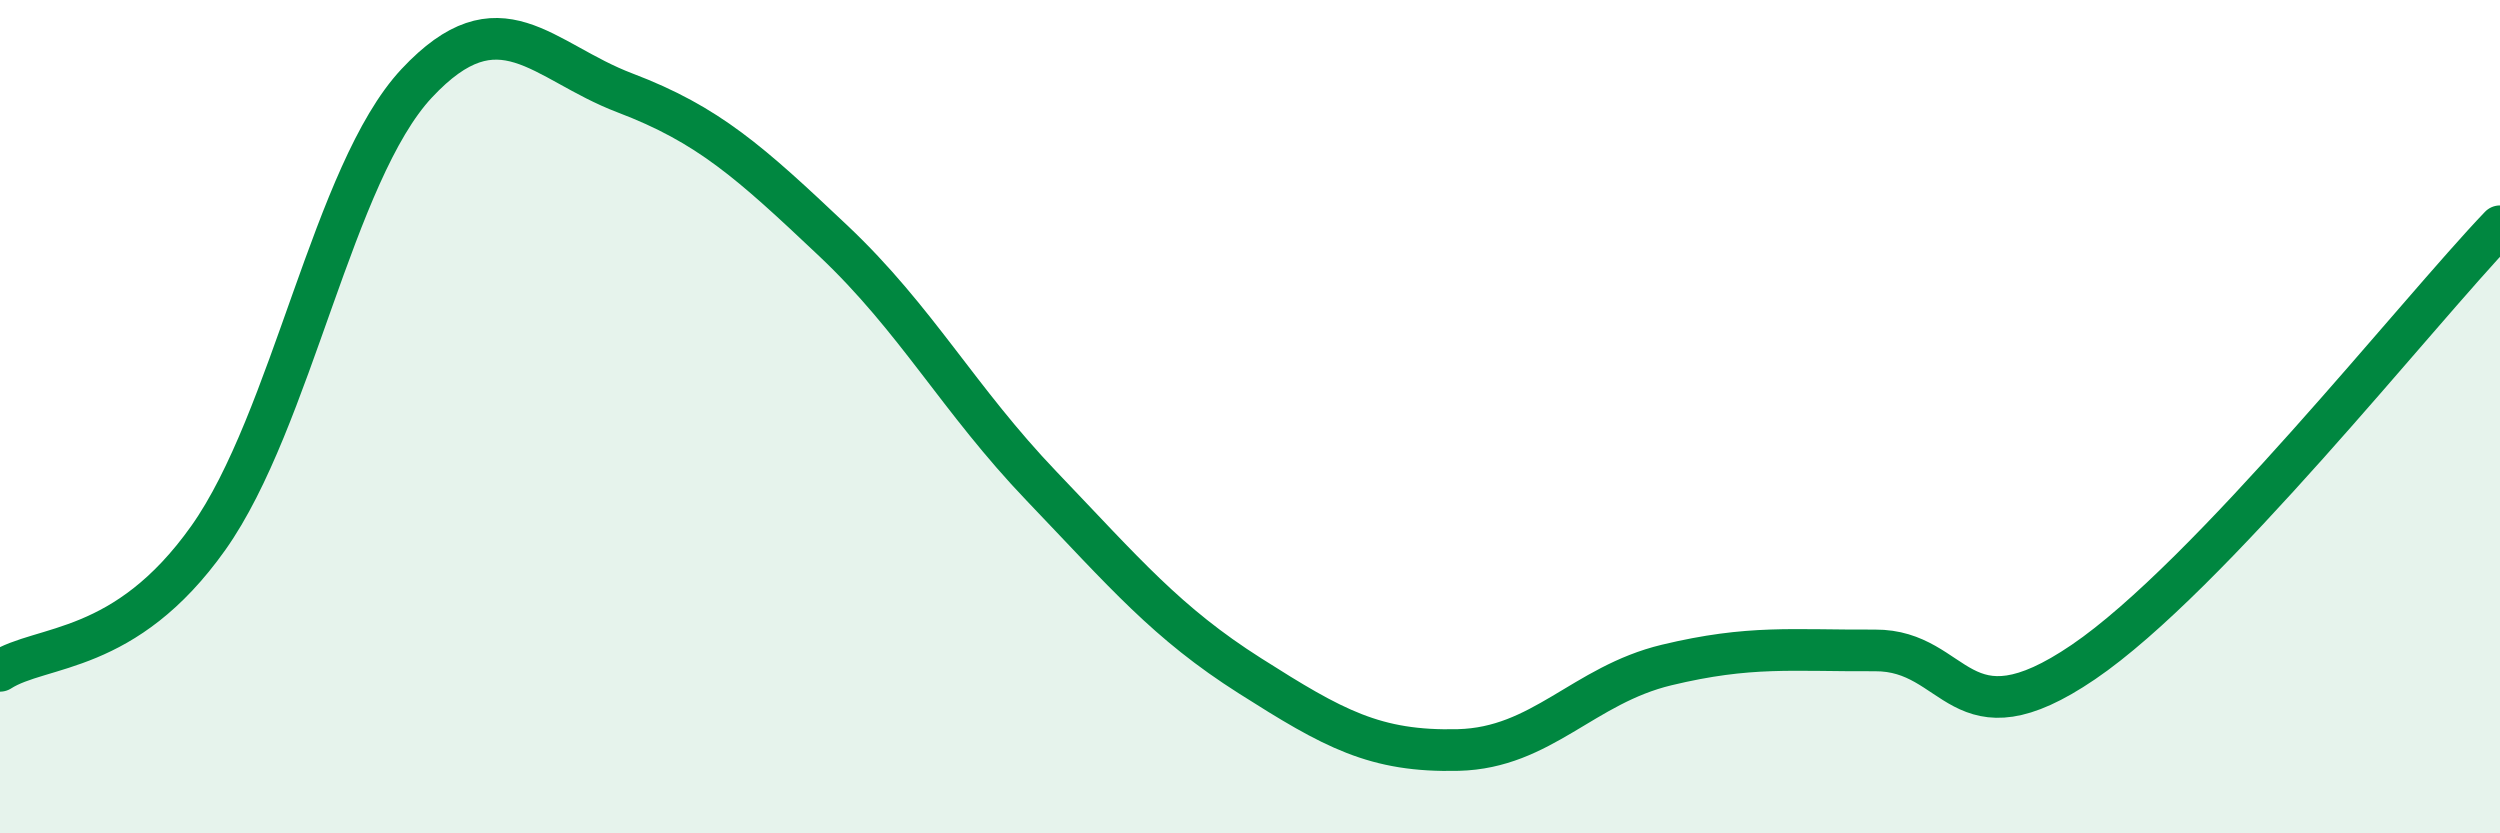
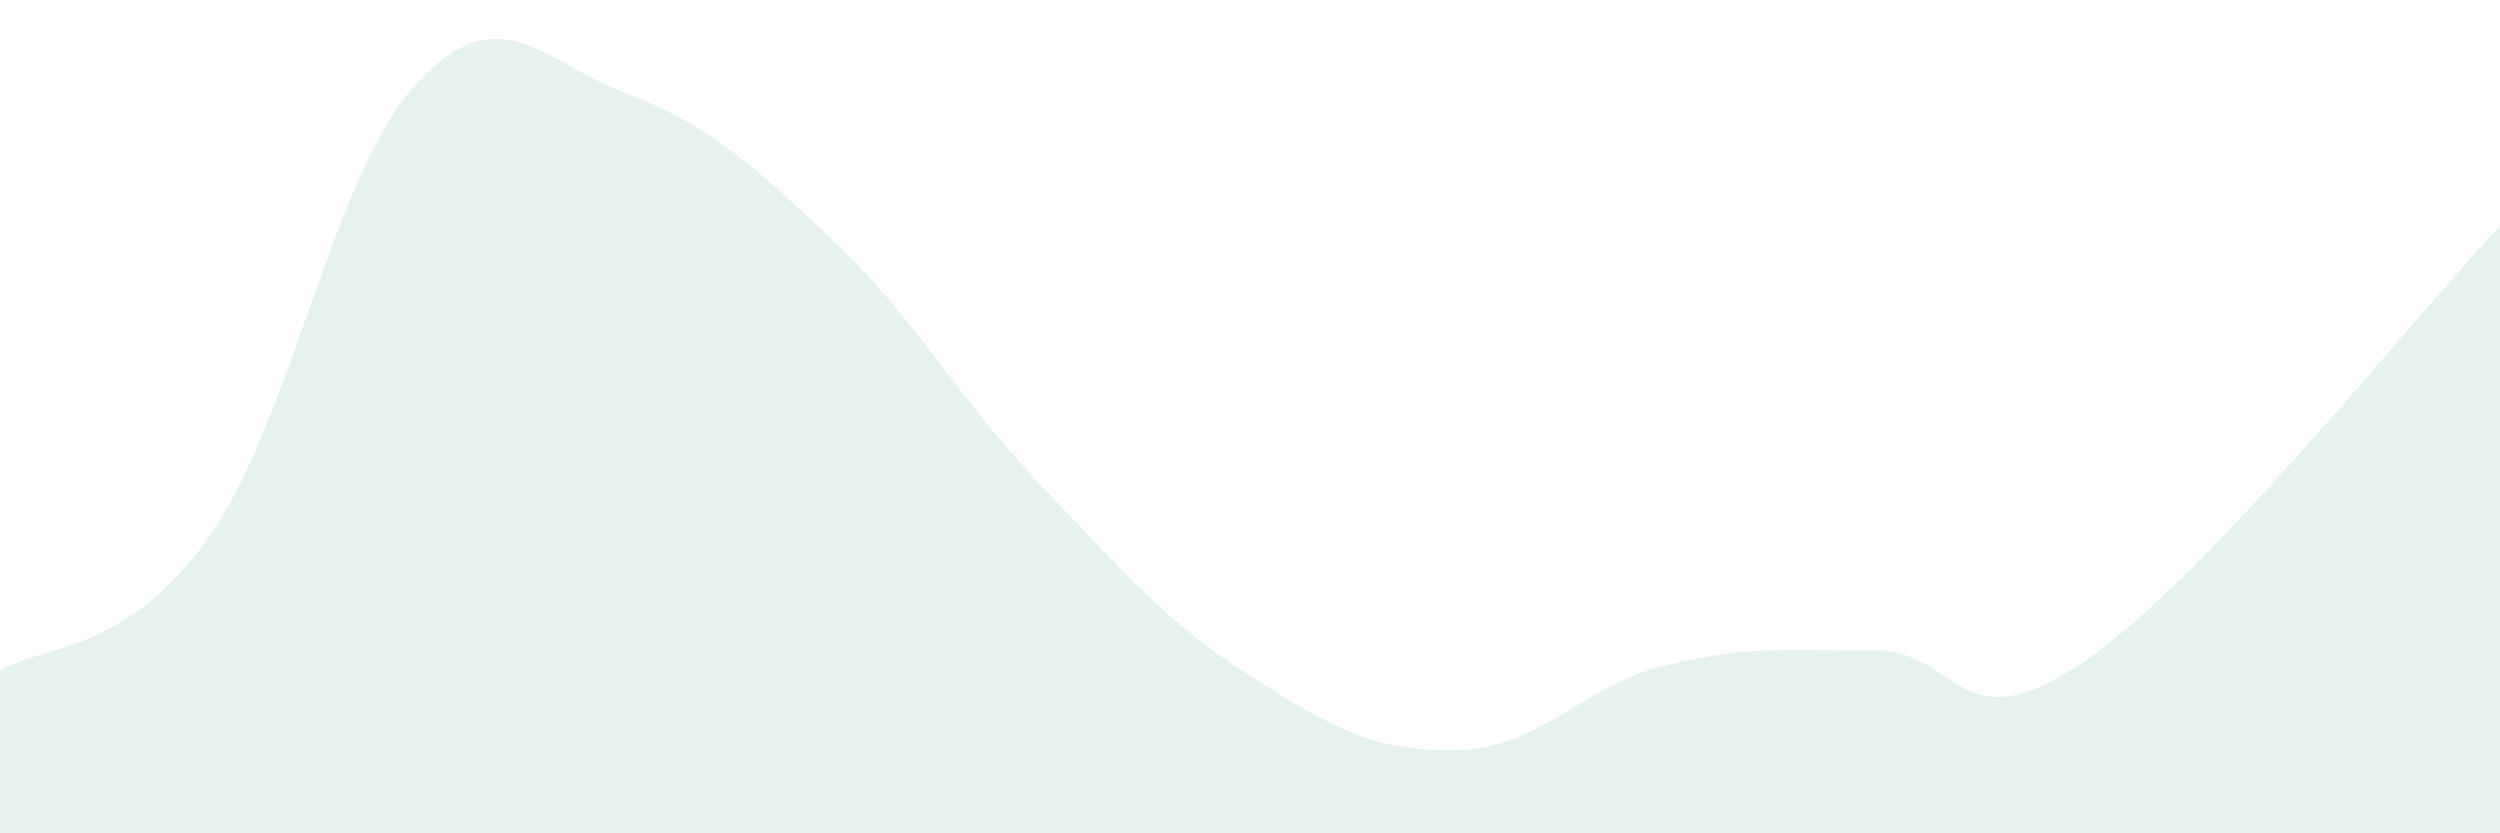
<svg xmlns="http://www.w3.org/2000/svg" width="60" height="20" viewBox="0 0 60 20">
  <path d="M 0,16.1 C 1,15.46 3,15.73 5,12.91 C 7,10.09 8,4.14 10,2 C 12,-0.14 13,1.47 15,2.23 C 17,2.99 18,3.89 20,5.78 C 22,7.67 23,9.58 25,11.67 C 27,13.76 28,14.95 30,16.22 C 32,17.49 33,18.05 35,18 C 37,17.95 38,16.44 40,15.96 C 42,15.48 43,15.62 45,15.61 C 47,15.6 47,17.93 50,15.89 C 53,13.85 58,7.52 60,5.43L60 20L0 20Z" fill="#008740" opacity="0.1" stroke-linecap="round" stroke-linejoin="round" />
-   <path d="M 0,16.1 C 1,15.46 3,15.73 5,12.91 C 7,10.09 8,4.14 10,2 C 12,-0.14 13,1.47 15,2.23 C 17,2.99 18,3.89 20,5.78 C 22,7.67 23,9.58 25,11.67 C 27,13.76 28,14.95 30,16.22 C 32,17.49 33,18.05 35,18 C 37,17.95 38,16.44 40,15.96 C 42,15.48 43,15.62 45,15.61 C 47,15.6 47,17.93 50,15.89 C 53,13.85 58,7.52 60,5.43" stroke="#008740" stroke-width="1" fill="none" stroke-linecap="round" stroke-linejoin="round" />
</svg>